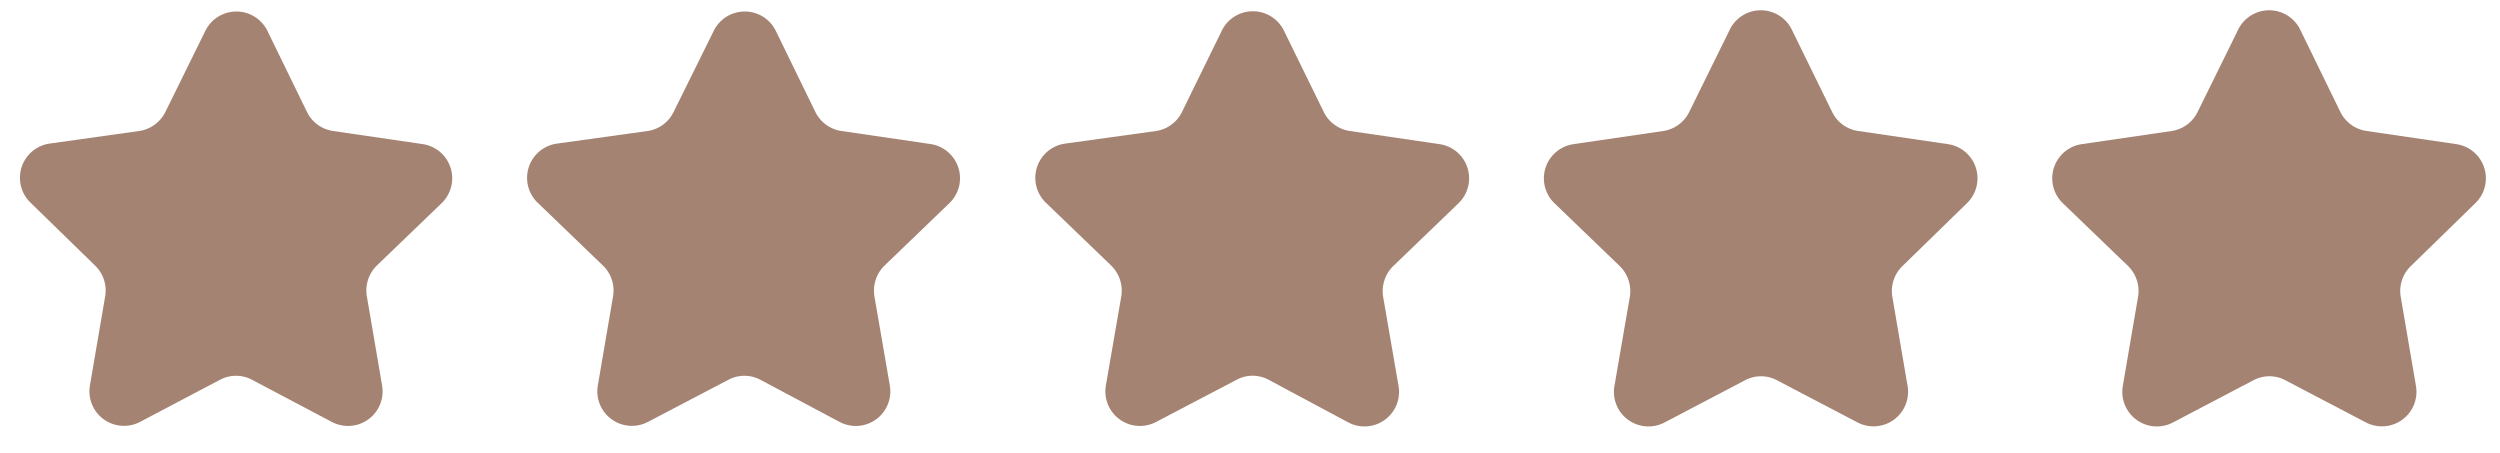
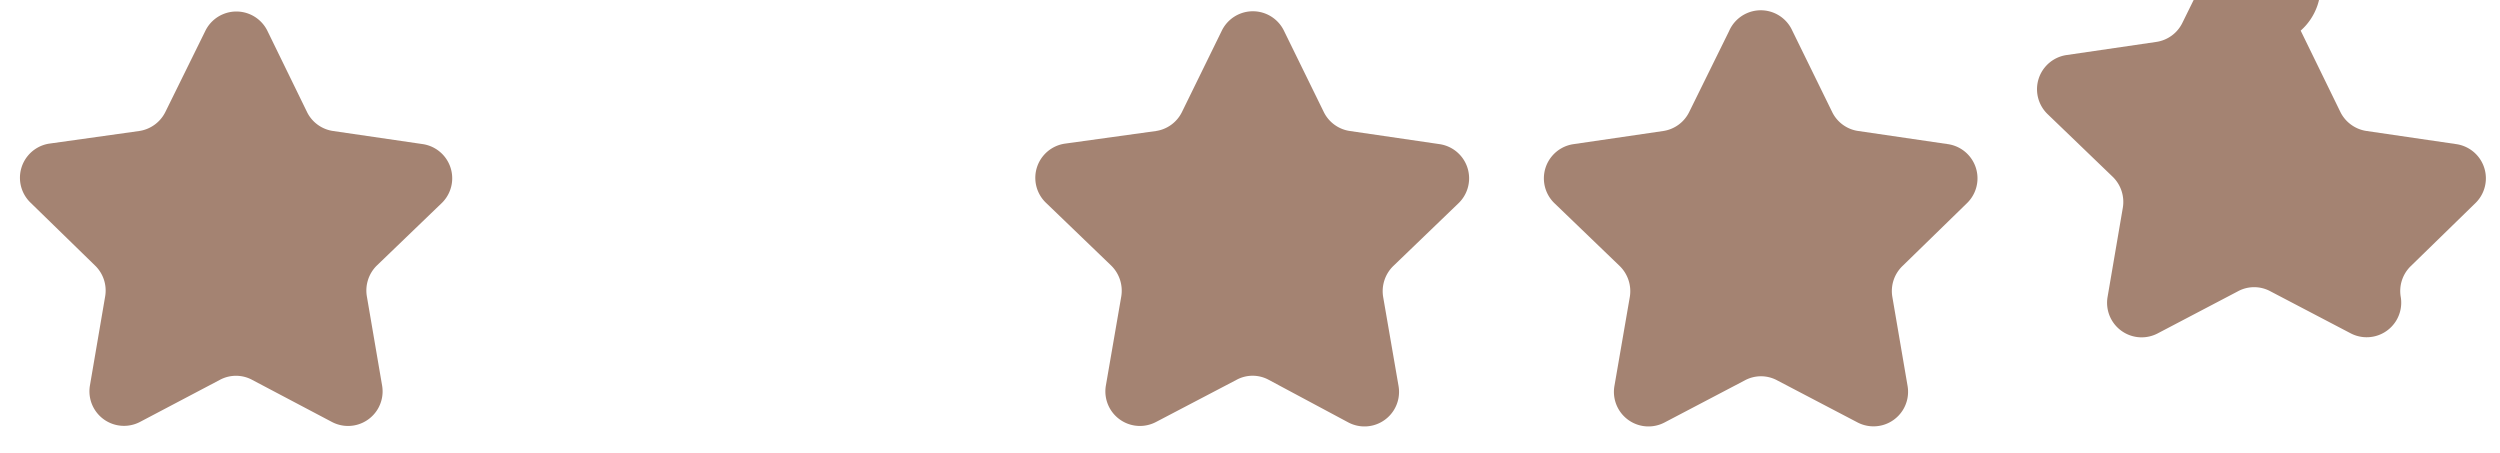
<svg xmlns="http://www.w3.org/2000/svg" id="a9487aa8-728e-4b44-bcb2-b036a084d7a8" data-name="Capa 1" viewBox="0 0 152.64 27.65">
  <defs>
    <style>.f0ea4cd6-c31e-48cd-9e07-8acec500d519{fill:#a48372;}</style>
  </defs>
  <path class="f0ea4cd6-c31e-48cd-9e07-8acec500d519" d="M16.32,1.87l2.44,5A2.11,2.11,0,0,0,20.35,8l5.47.8A2.11,2.11,0,0,1,27,12.37l-4,3.85a2.14,2.14,0,0,0-.6,1.88l.93,5.44a2.11,2.11,0,0,1-3.07,2.22L15.41,23.2a2.08,2.08,0,0,0-2,0L8.55,25.76a2.11,2.11,0,0,1-3.06-2.22l.93-5.44a2.12,2.12,0,0,0-.61-1.88L1.86,12.37A2.11,2.11,0,0,1,3,8.77L8.49,8a2.13,2.13,0,0,0,1.6-1.15l2.44-4.95A2.11,2.11,0,0,1,16.32,1.87Z" />
-   <path class="f0ea4cd6-c31e-48cd-9e07-8acec500d519" d="M47.36,1.87l2.44,5A2.11,2.11,0,0,0,51.39,8l5.46.8A2.11,2.11,0,0,1,58,12.37l-4,3.85a2.15,2.15,0,0,0-.61,1.88l.94,5.44a2.11,2.11,0,0,1-3.07,2.22L46.45,23.2a2.08,2.08,0,0,0-2,0l-4.89,2.56a2.11,2.11,0,0,1-3.06-2.22l.93-5.44a2.12,2.12,0,0,0-.61-1.88l-4-3.85a2.11,2.11,0,0,1,1.17-3.6L39.53,8a2.1,2.1,0,0,0,1.59-1.15l2.45-4.95A2.11,2.11,0,0,1,47.36,1.87Z" />
  <path class="f0ea4cd6-c31e-48cd-9e07-8acec500d519" d="M78.39,1.87l2.45,5A2.11,2.11,0,0,0,82.43,8l5.46.8a2.11,2.11,0,0,1,1.17,3.6l-4,3.85a2.15,2.15,0,0,0-.61,1.88l.94,5.44a2.11,2.11,0,0,1-3.07,2.22L77.48,23.2a2.06,2.06,0,0,0-2,0l-4.89,2.56a2.11,2.11,0,0,1-3.07-2.22l.94-5.44a2.15,2.15,0,0,0-.61-1.88l-4-3.85a2.11,2.11,0,0,1,1.17-3.6L70.57,8a2.11,2.11,0,0,0,1.59-1.15L74.6,1.87A2.11,2.11,0,0,1,78.39,1.87Z" />
  <path class="f0ea4cd6-c31e-48cd-9e07-8acec500d519" d="M109.43,1.87l2.45,5A2.1,2.1,0,0,0,113.47,8l5.46.8a2.11,2.11,0,0,1,1.17,3.6l-3.95,3.85a2.12,2.12,0,0,0-.61,1.88l.93,5.44a2.11,2.11,0,0,1-3.06,2.22l-4.89-2.56a2.08,2.08,0,0,0-2,0l-4.88,2.56a2.11,2.11,0,0,1-3.07-2.22l.94-5.44a2.15,2.15,0,0,0-.61-1.88l-4-3.85a2.11,2.11,0,0,1,1.18-3.6l5.46-.8a2.11,2.11,0,0,0,1.59-1.15l2.44-4.95A2.11,2.11,0,0,1,109.43,1.87Z" />
-   <path class="f0ea4cd6-c31e-48cd-9e07-8acec500d519" d="M140.47,1.87l2.44,5A2.13,2.13,0,0,0,144.51,8l5.46.8a2.11,2.11,0,0,1,1.17,3.6l-3.95,3.85a2.12,2.12,0,0,0-.61,1.88l.93,5.44a2.11,2.11,0,0,1-3.06,2.22l-4.89-2.56a2.08,2.08,0,0,0-2,0l-4.88,2.56a2.11,2.11,0,0,1-3.07-2.22l.93-5.44a2.14,2.14,0,0,0-.6-1.88l-4-3.85a2.11,2.11,0,0,1,1.17-3.6l5.47-.8a2.11,2.11,0,0,0,1.59-1.15l2.44-4.95A2.11,2.11,0,0,1,140.47,1.87Z" />
+   <path class="f0ea4cd6-c31e-48cd-9e07-8acec500d519" d="M140.47,1.87l2.44,5A2.13,2.13,0,0,0,144.51,8l5.46.8a2.11,2.11,0,0,1,1.17,3.6l-3.95,3.85a2.12,2.12,0,0,0-.61,1.88a2.11,2.11,0,0,1-3.06,2.22l-4.89-2.56a2.08,2.08,0,0,0-2,0l-4.88,2.56a2.11,2.11,0,0,1-3.07-2.22l.93-5.44a2.14,2.14,0,0,0-.6-1.88l-4-3.85a2.11,2.11,0,0,1,1.17-3.6l5.47-.8a2.11,2.11,0,0,0,1.59-1.15l2.44-4.95A2.11,2.11,0,0,1,140.47,1.87Z" />
</svg>